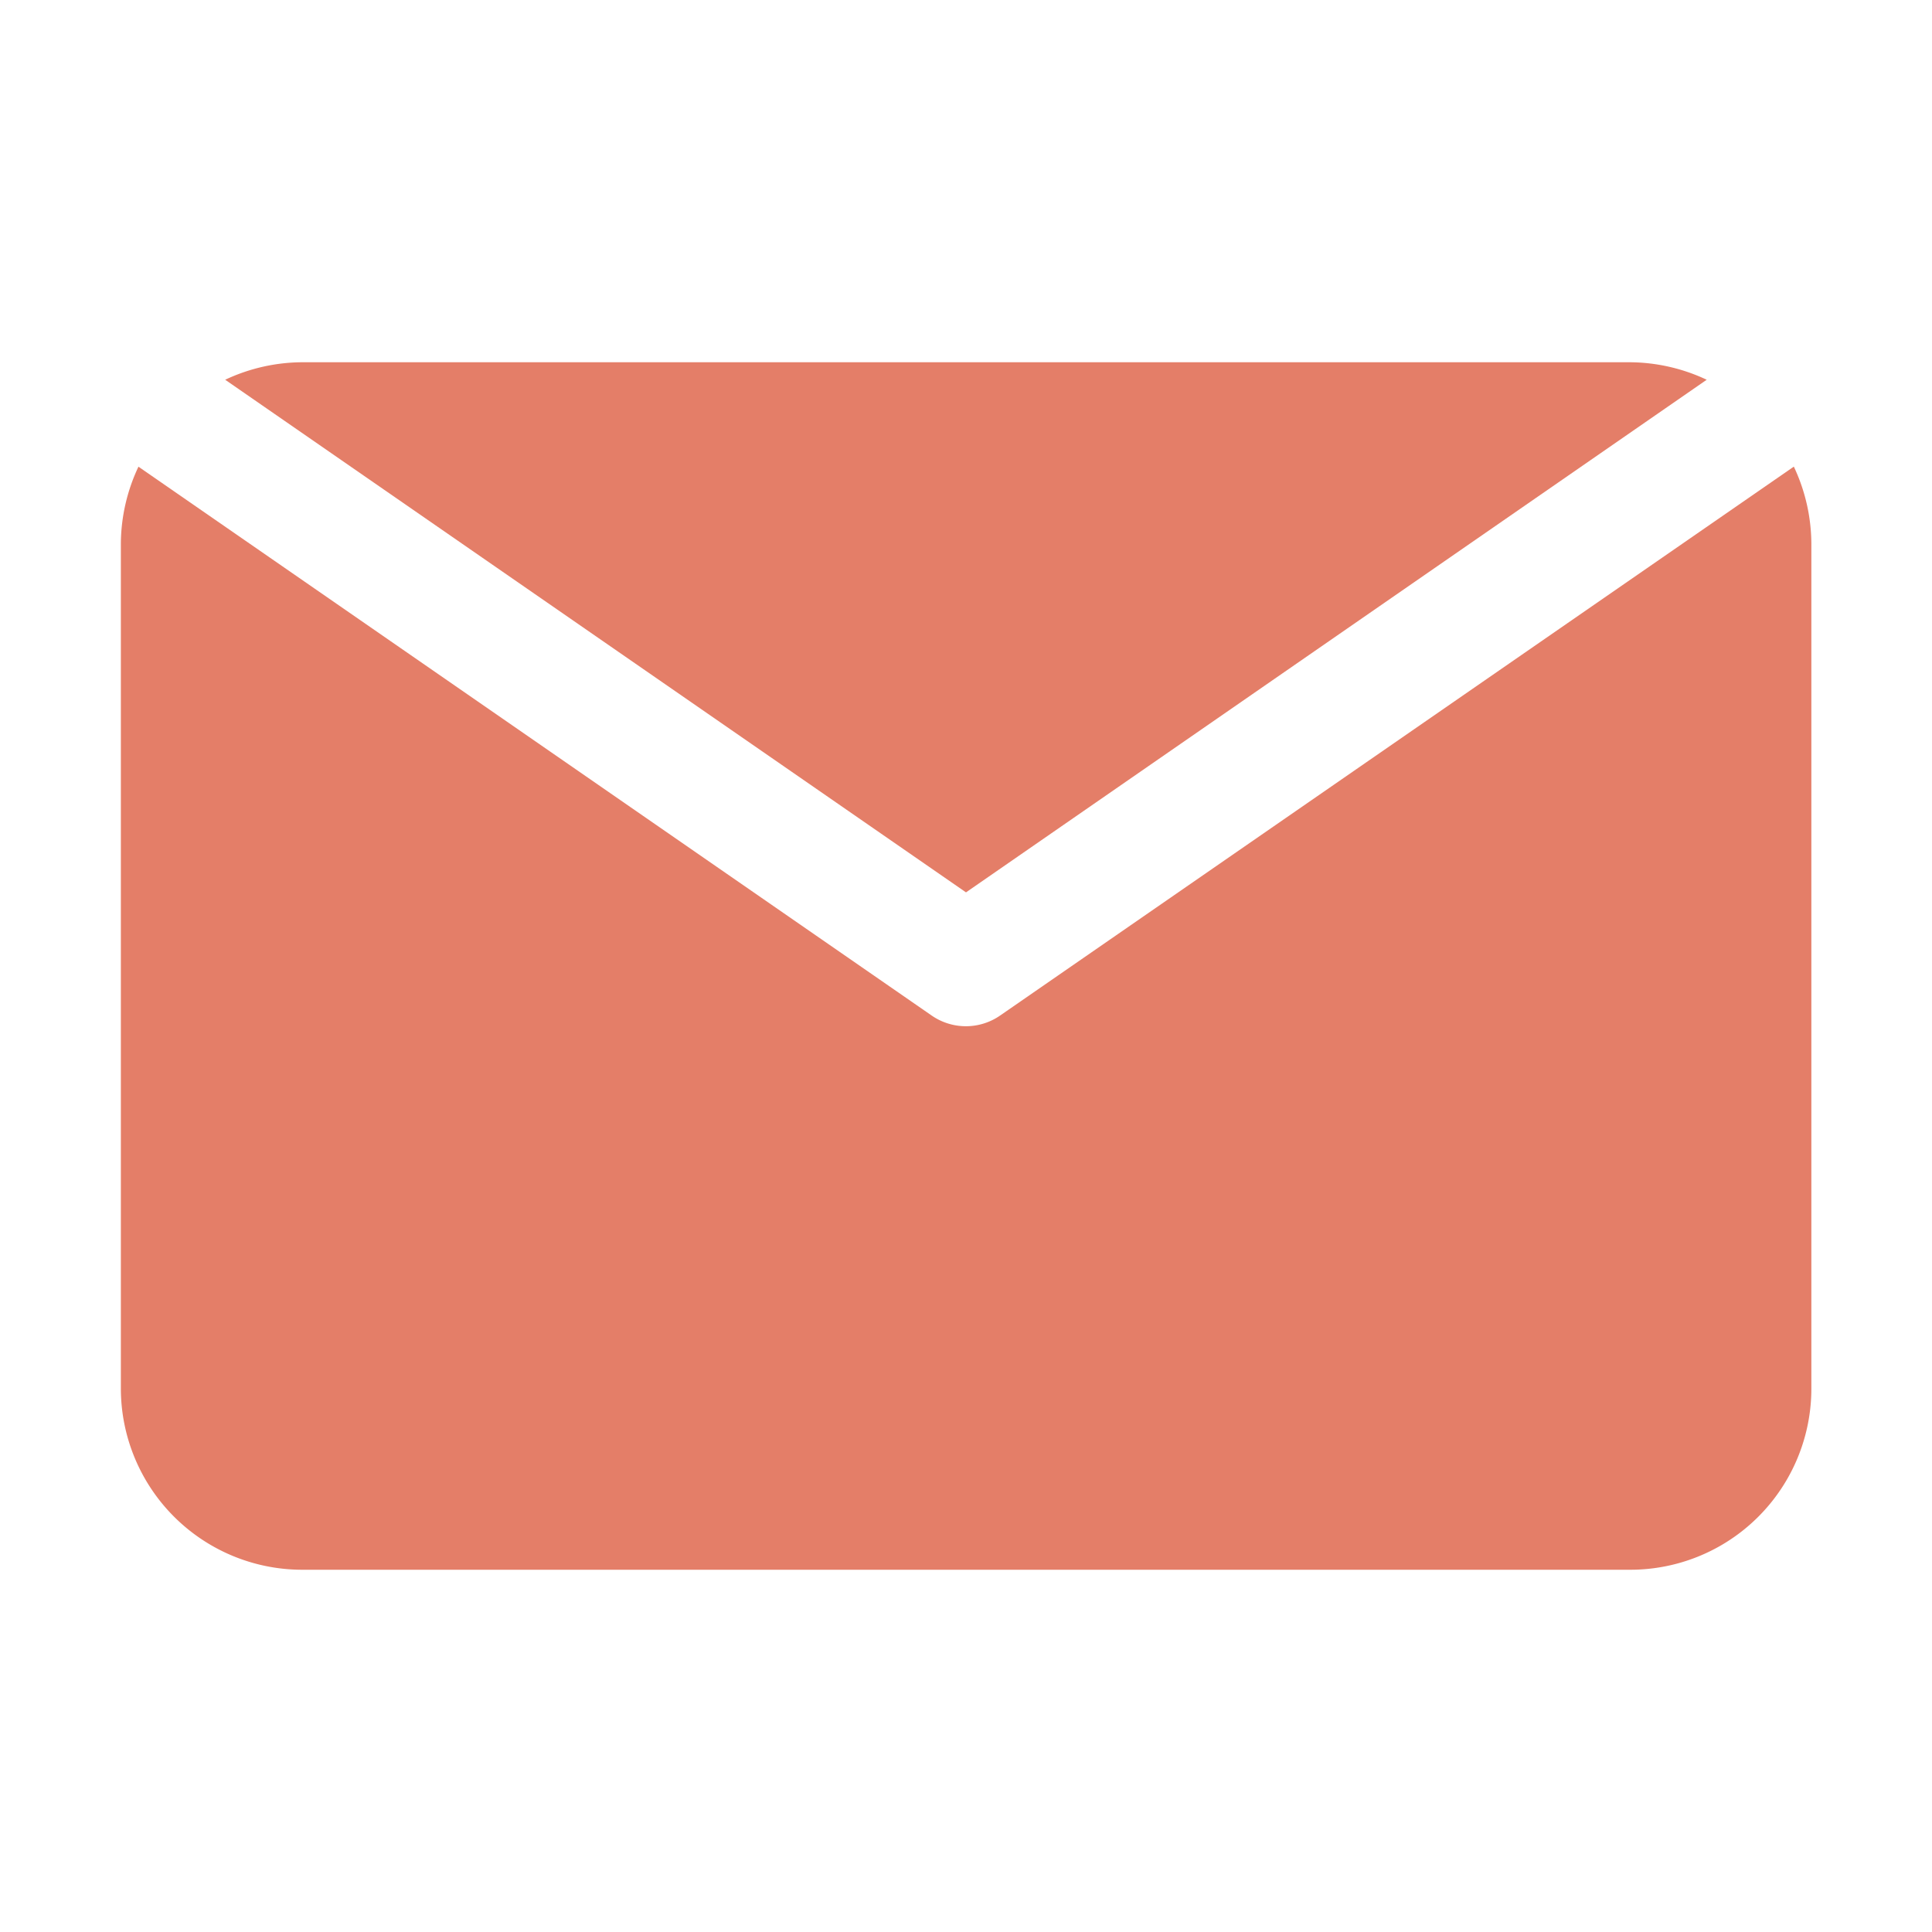
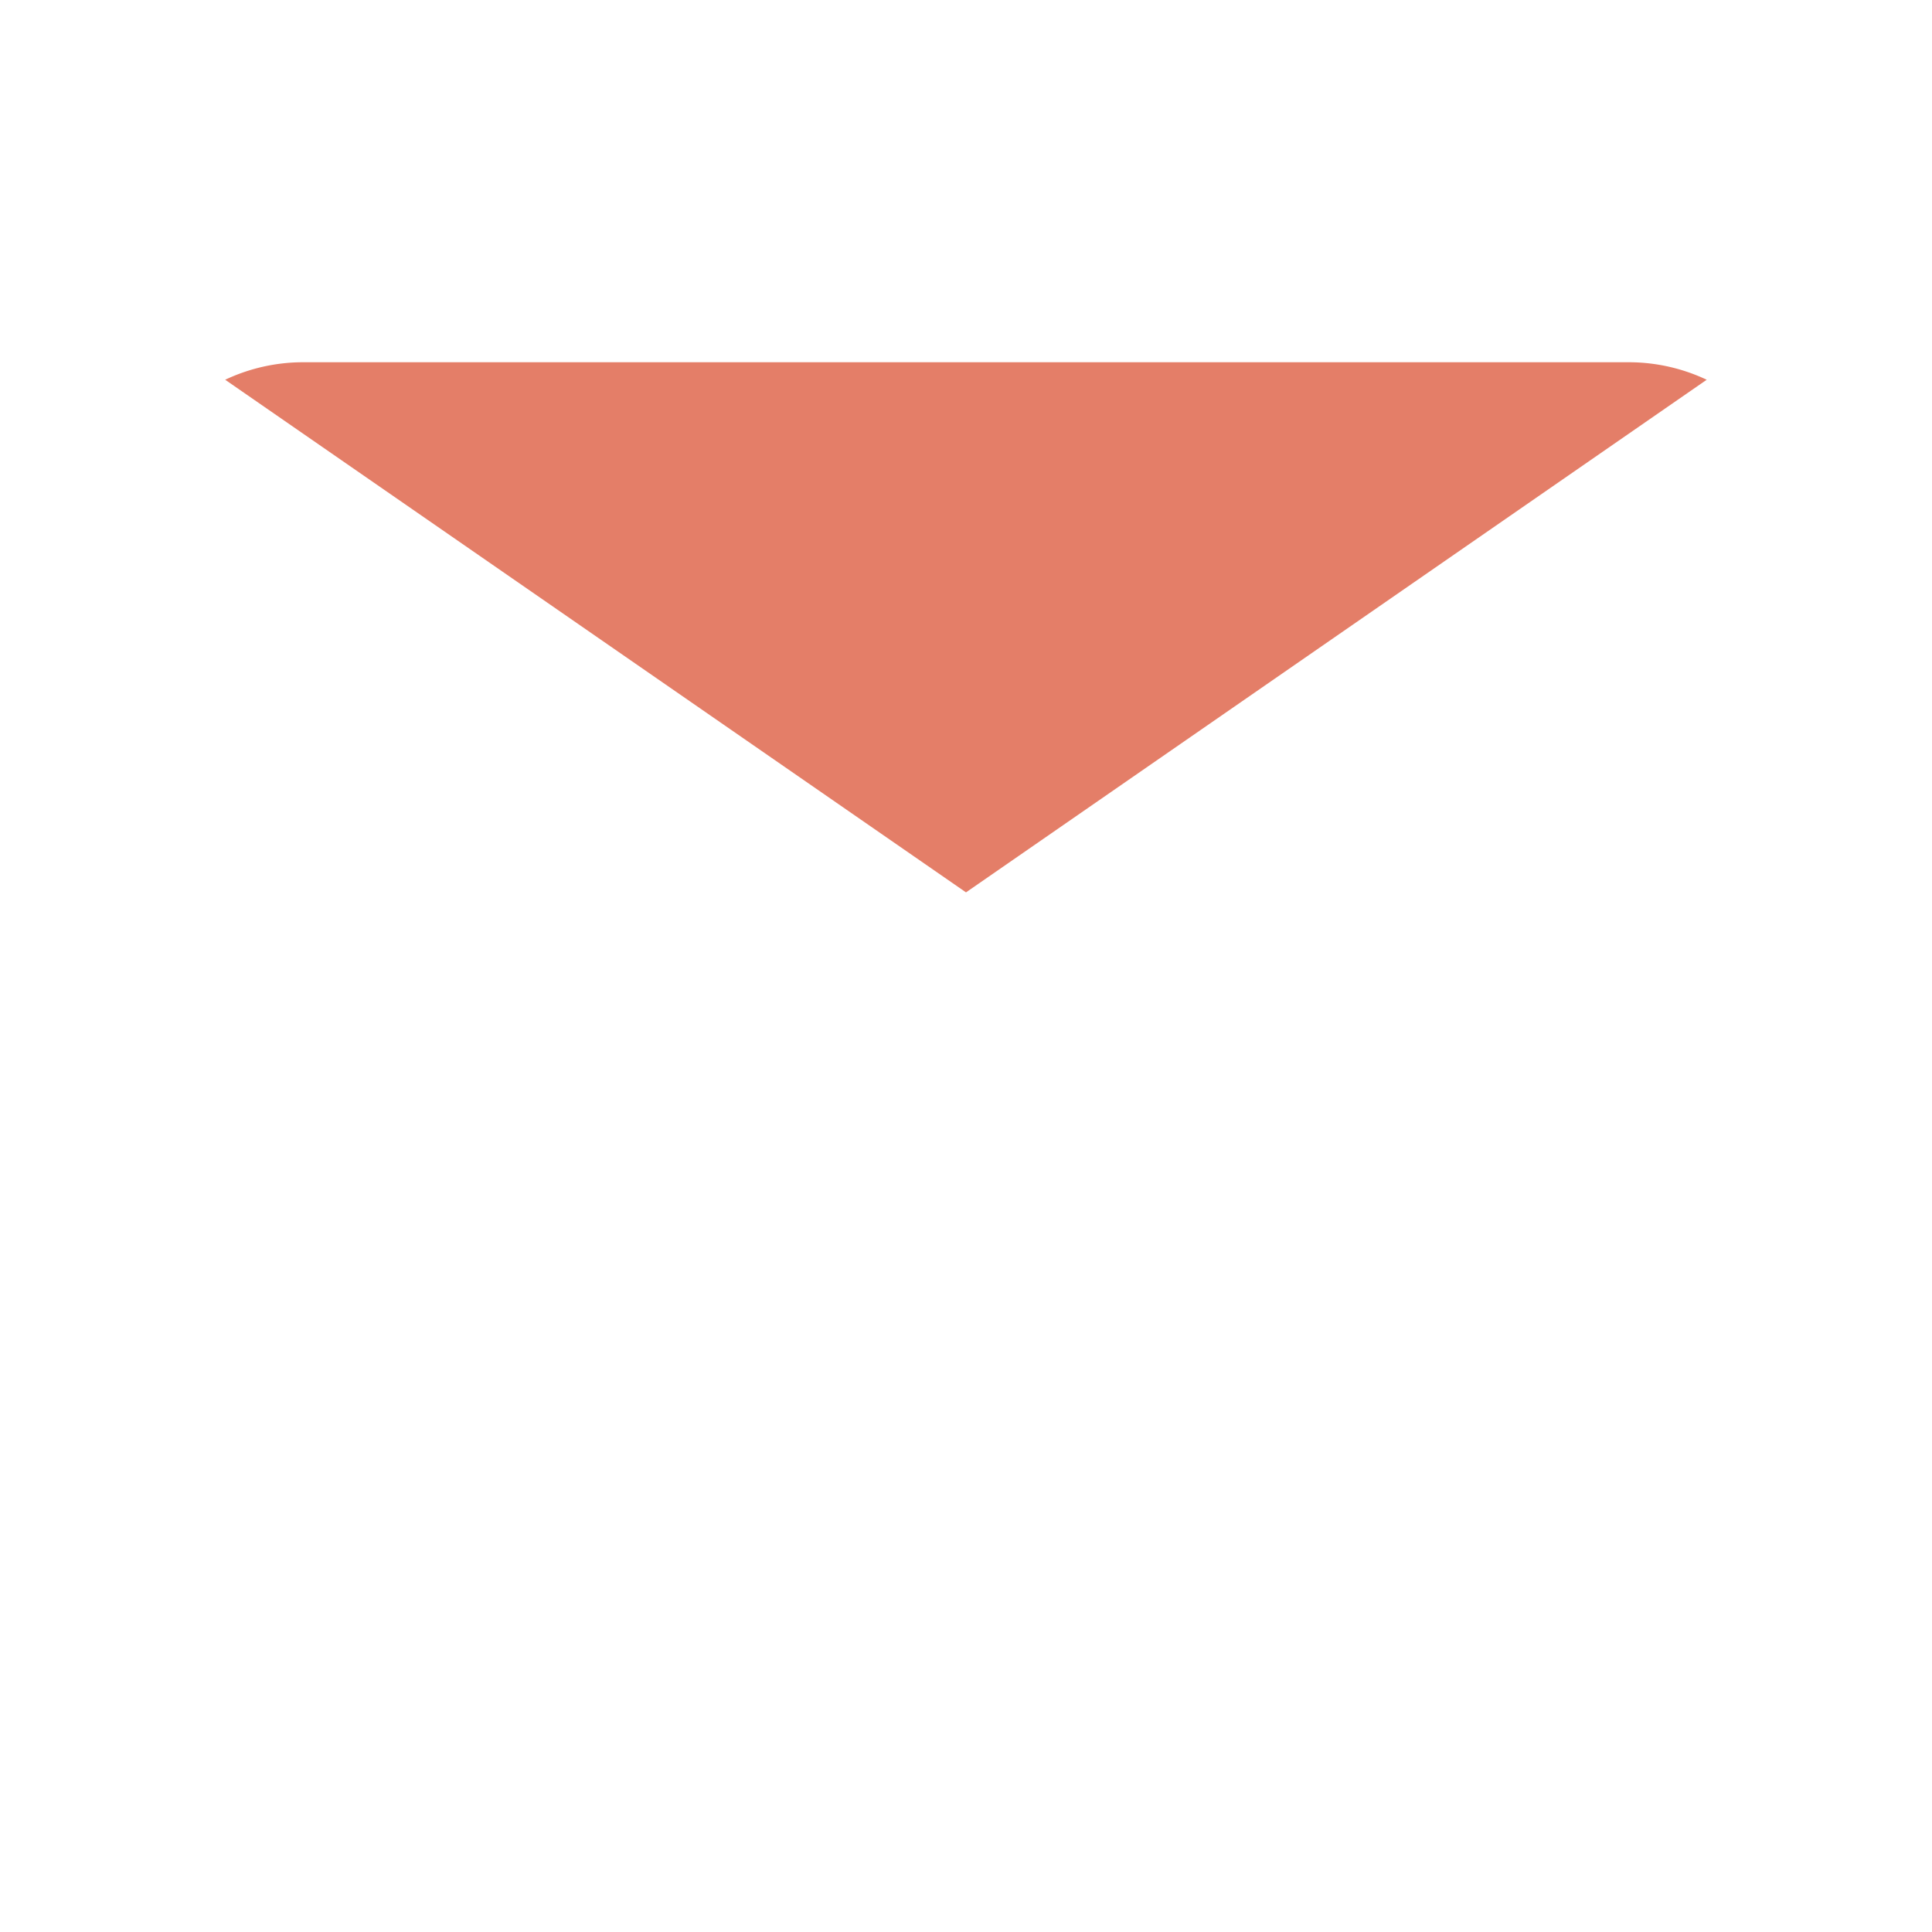
<svg xmlns="http://www.w3.org/2000/svg" width="18" height="18" viewBox="0 0 18 18" fill="none">
  <path d="M15.901 3.538a1.7 1.7 0 0 0-.714-.163H2.812a1.7 1.7 0 0 0-.714.163L9 8.314z" fill="#E47E68" />
-   <path d="M16.712 4.348 9.32 9.46a.56.56 0 0 1-.642 0L1.29 4.348a1.7 1.7 0 0 0-.164.714v7.875a1.69 1.69 0 0 0 1.688 1.688h12.375a1.687 1.687 0 0 0 1.687-1.688V5.062a1.7 1.7 0 0 0-.163-.714" fill="#E47E68" />
</svg>